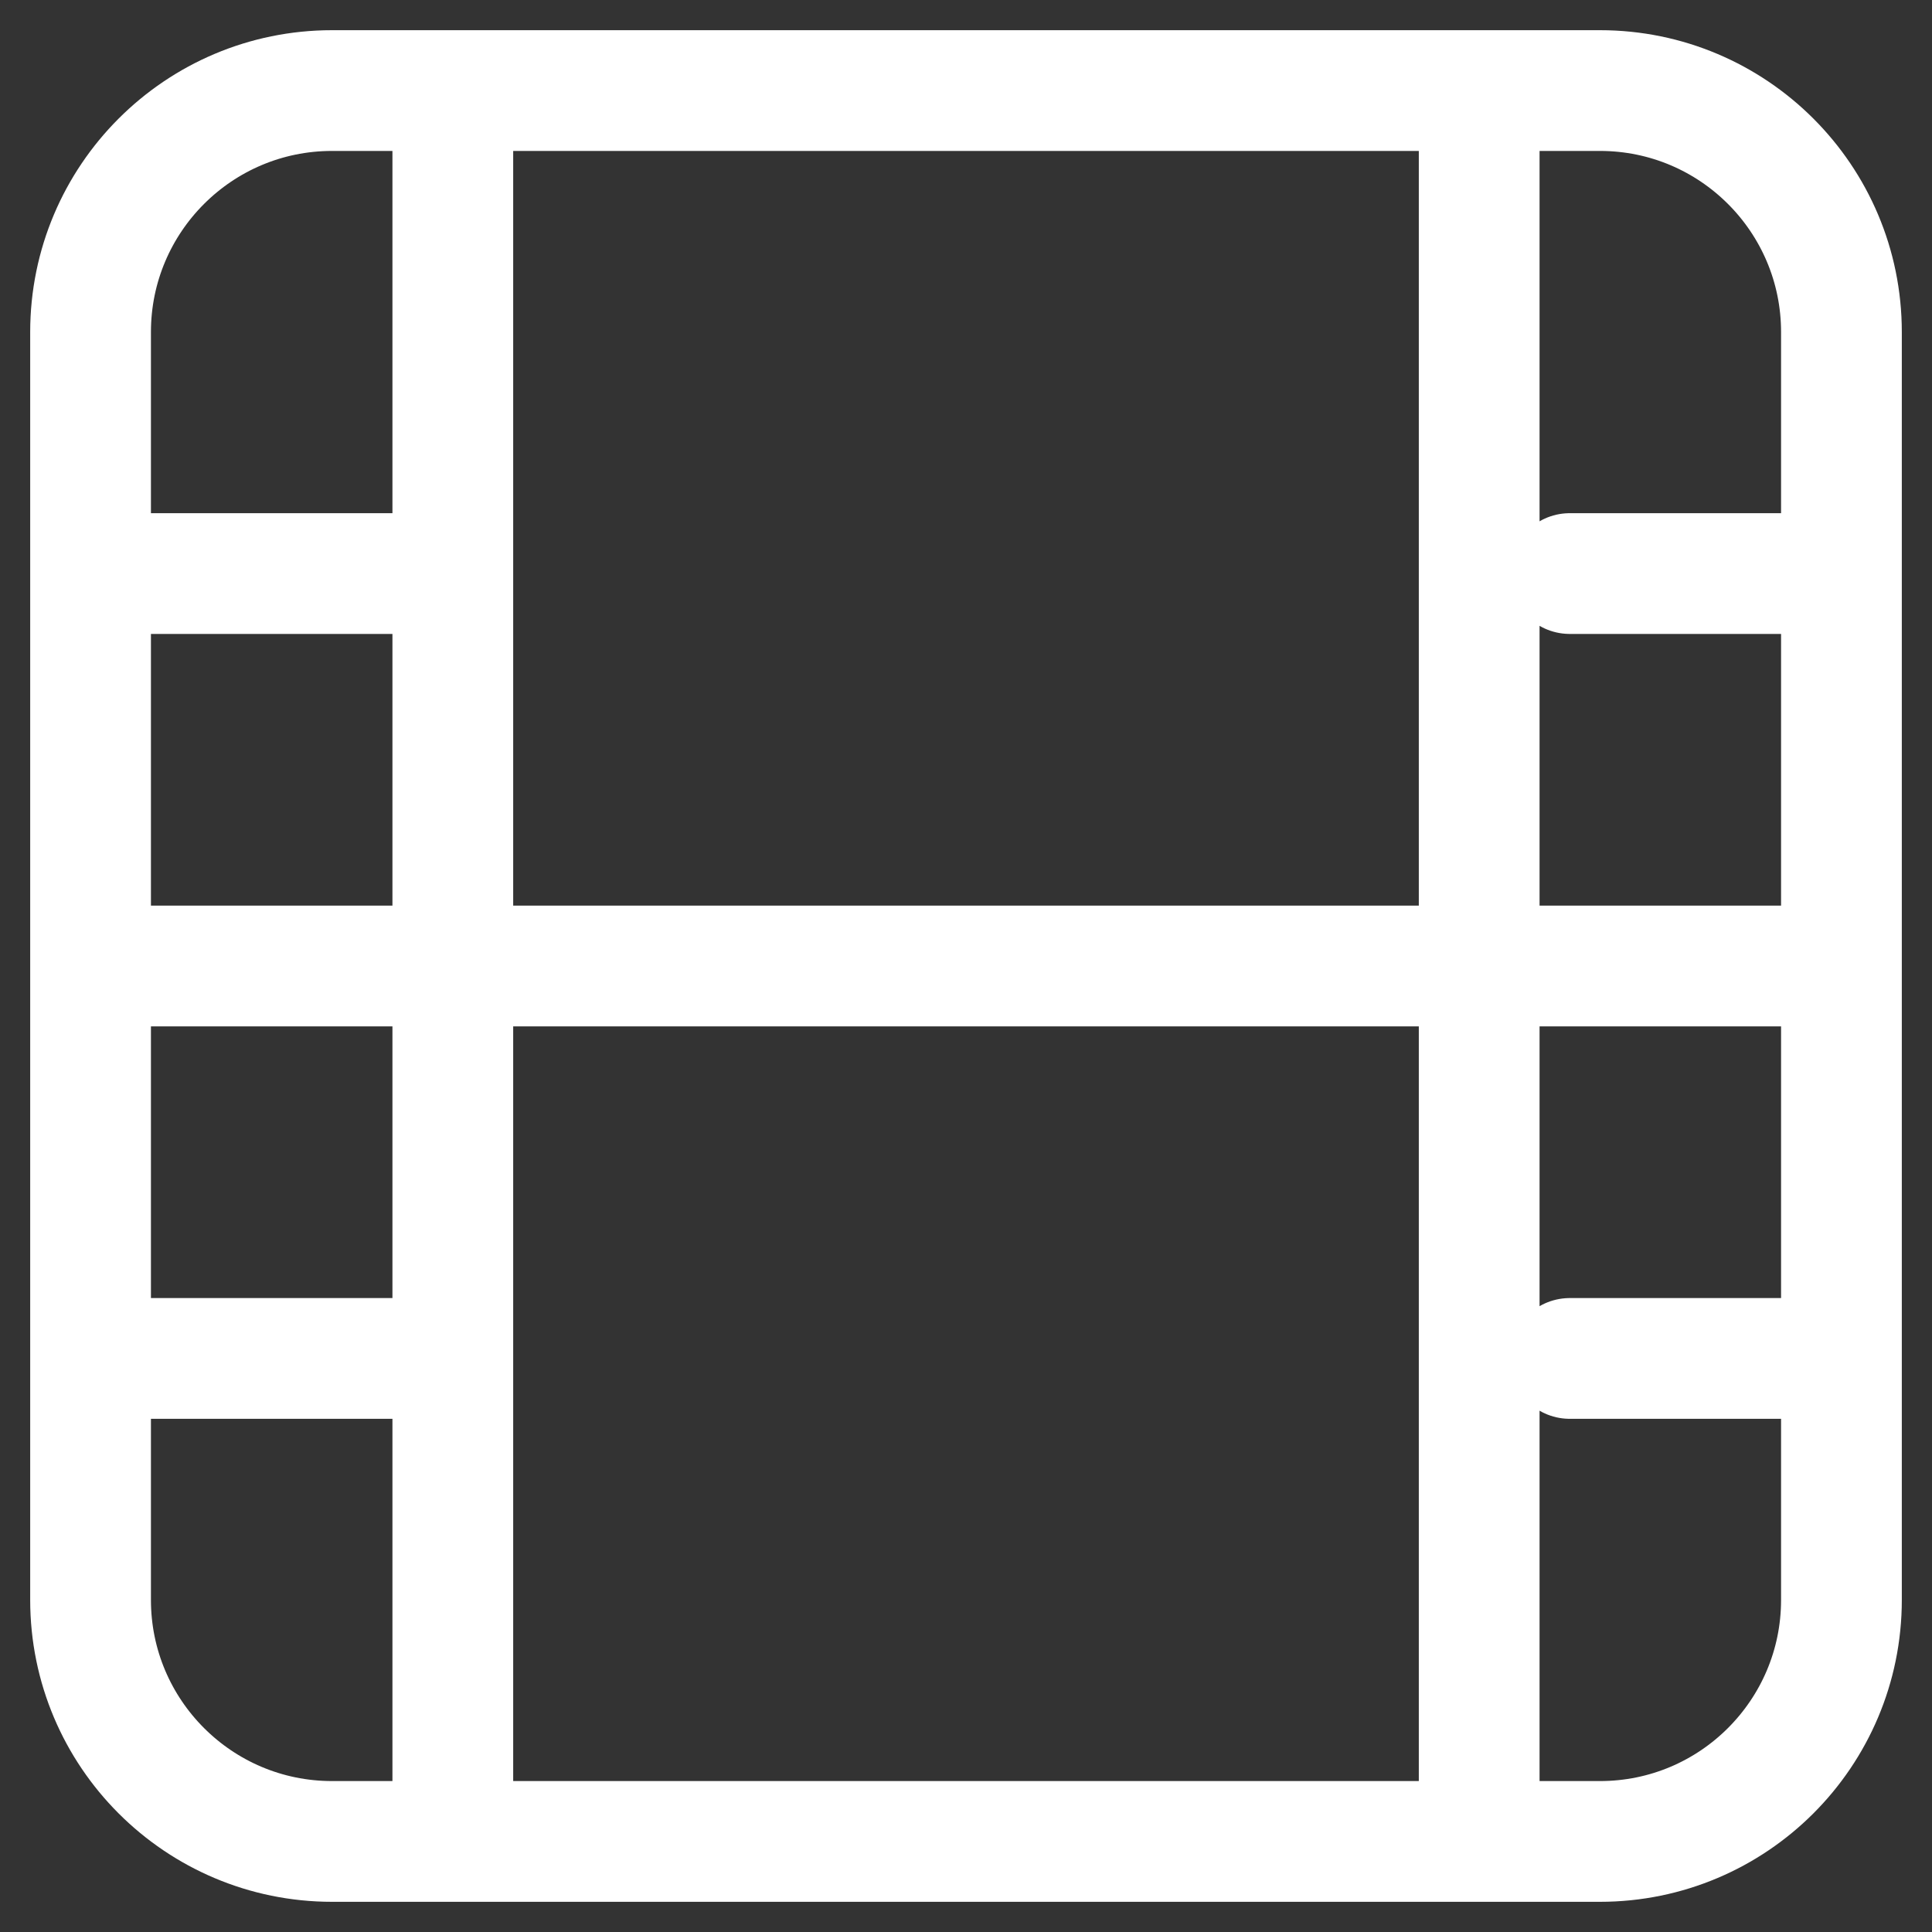
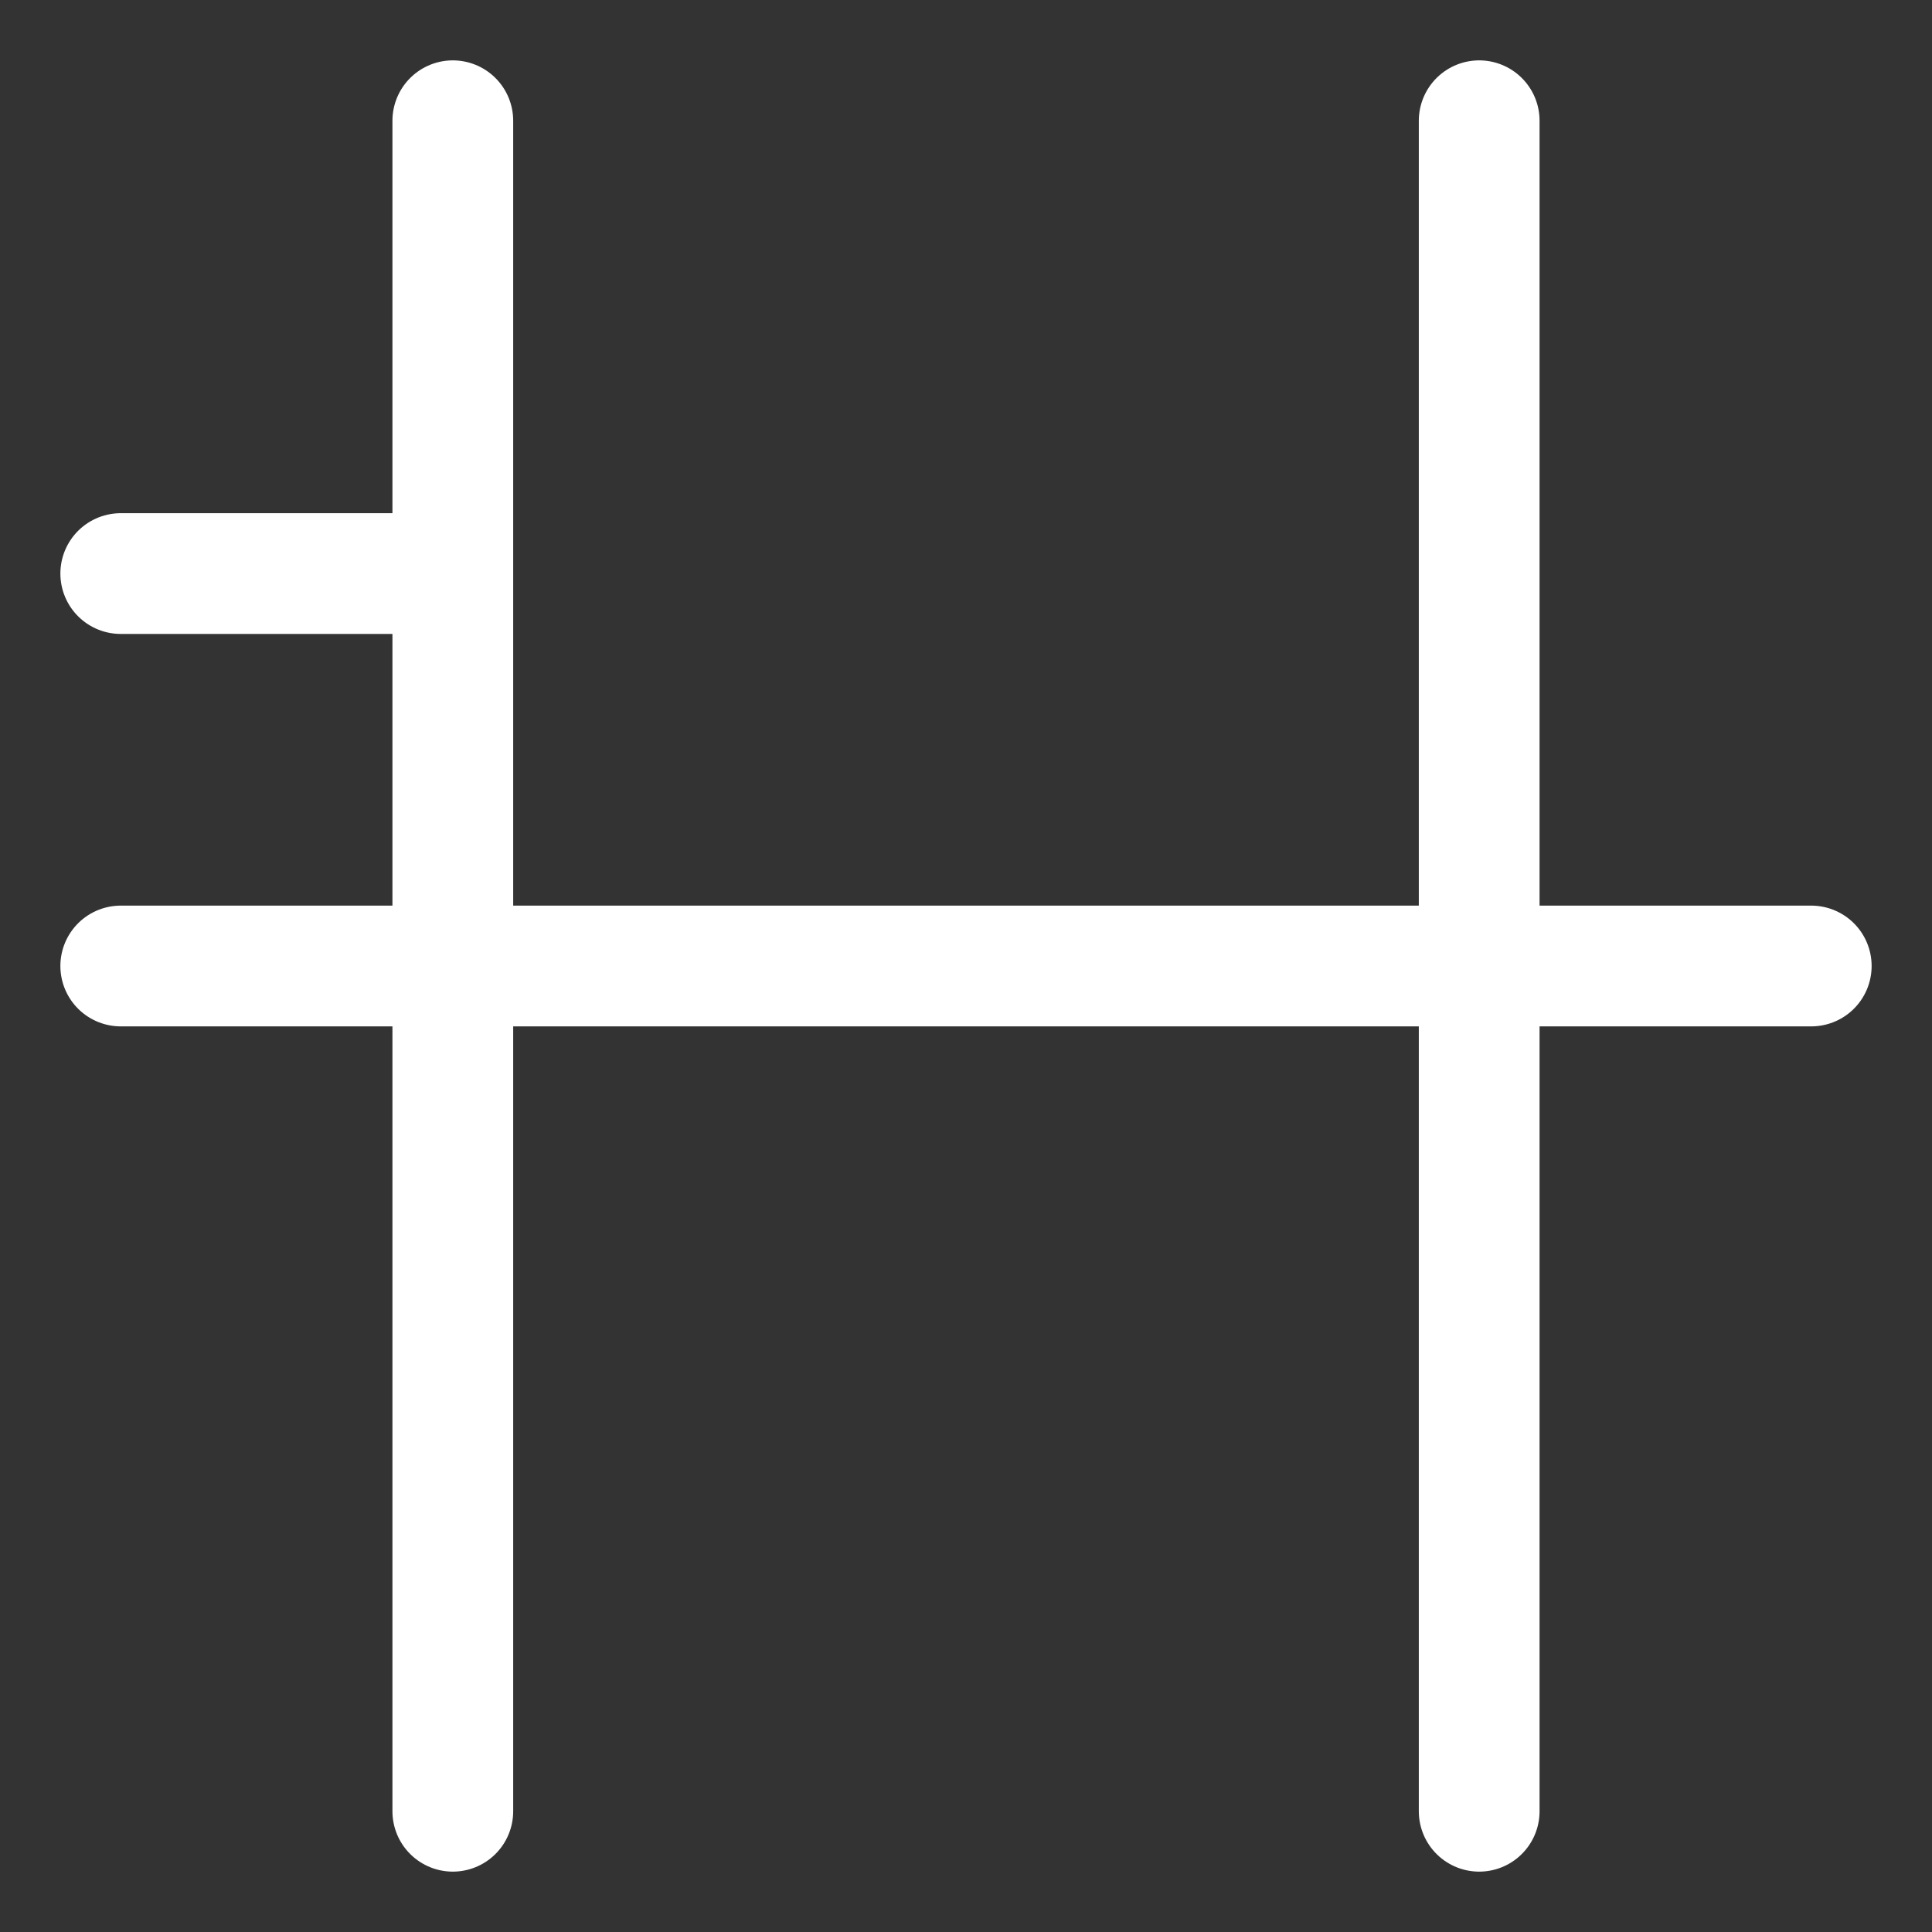
<svg xmlns="http://www.w3.org/2000/svg" width="32px" height="32px" viewBox="0 0 32 32" version="1.1">
  <rect x="0" y="0" width="32" height="32" fill="#333333" stroke="none" />
  <title>film</title>
  <g id="Page-1" stroke="none" stroke-width="1" fill="none" fill-rule="evenodd" stroke-linecap="round" stroke-linejoin="round">
    <g id="film" transform="translate(1, 1)" stroke="#FFFFFF" stroke-width="2">
-       <path d="M0.5,4.5 C0.5,2.291 2.291,0.5 4.5,0.5 L25.5,0.5 C27.709,0.5 29.5,2.291 29.5,4.5 L29.5,25.5 C29.5,27.709 27.709,29.5 25.5,29.5 L4.5,29.5 C2.291,29.5 0.5,27.709 0.5,25.5 L0.5,4.5 Z" id="Path" />
      <line x1="6.5" y1="1" x2="6.5" y2="29" id="Path" />
      <line x1="23.5" y1="1" x2="23.5" y2="29" id="Path" />
      <line x1="1" y1="8.5" x2="6" y2="8.5" id="Path" />
-       <line x1="25" y1="8.5" x2="29" y2="8.5" id="Path" />
      <line x1="1" y1="15" x2="29" y2="15" id="Path" />
-       <line x1="1" y1="21.5" x2="6" y2="21.5" id="Path" />
-       <line x1="25" y1="21.5" x2="29" y2="21.5" id="Path" />
    </g>
  </g>
</svg>